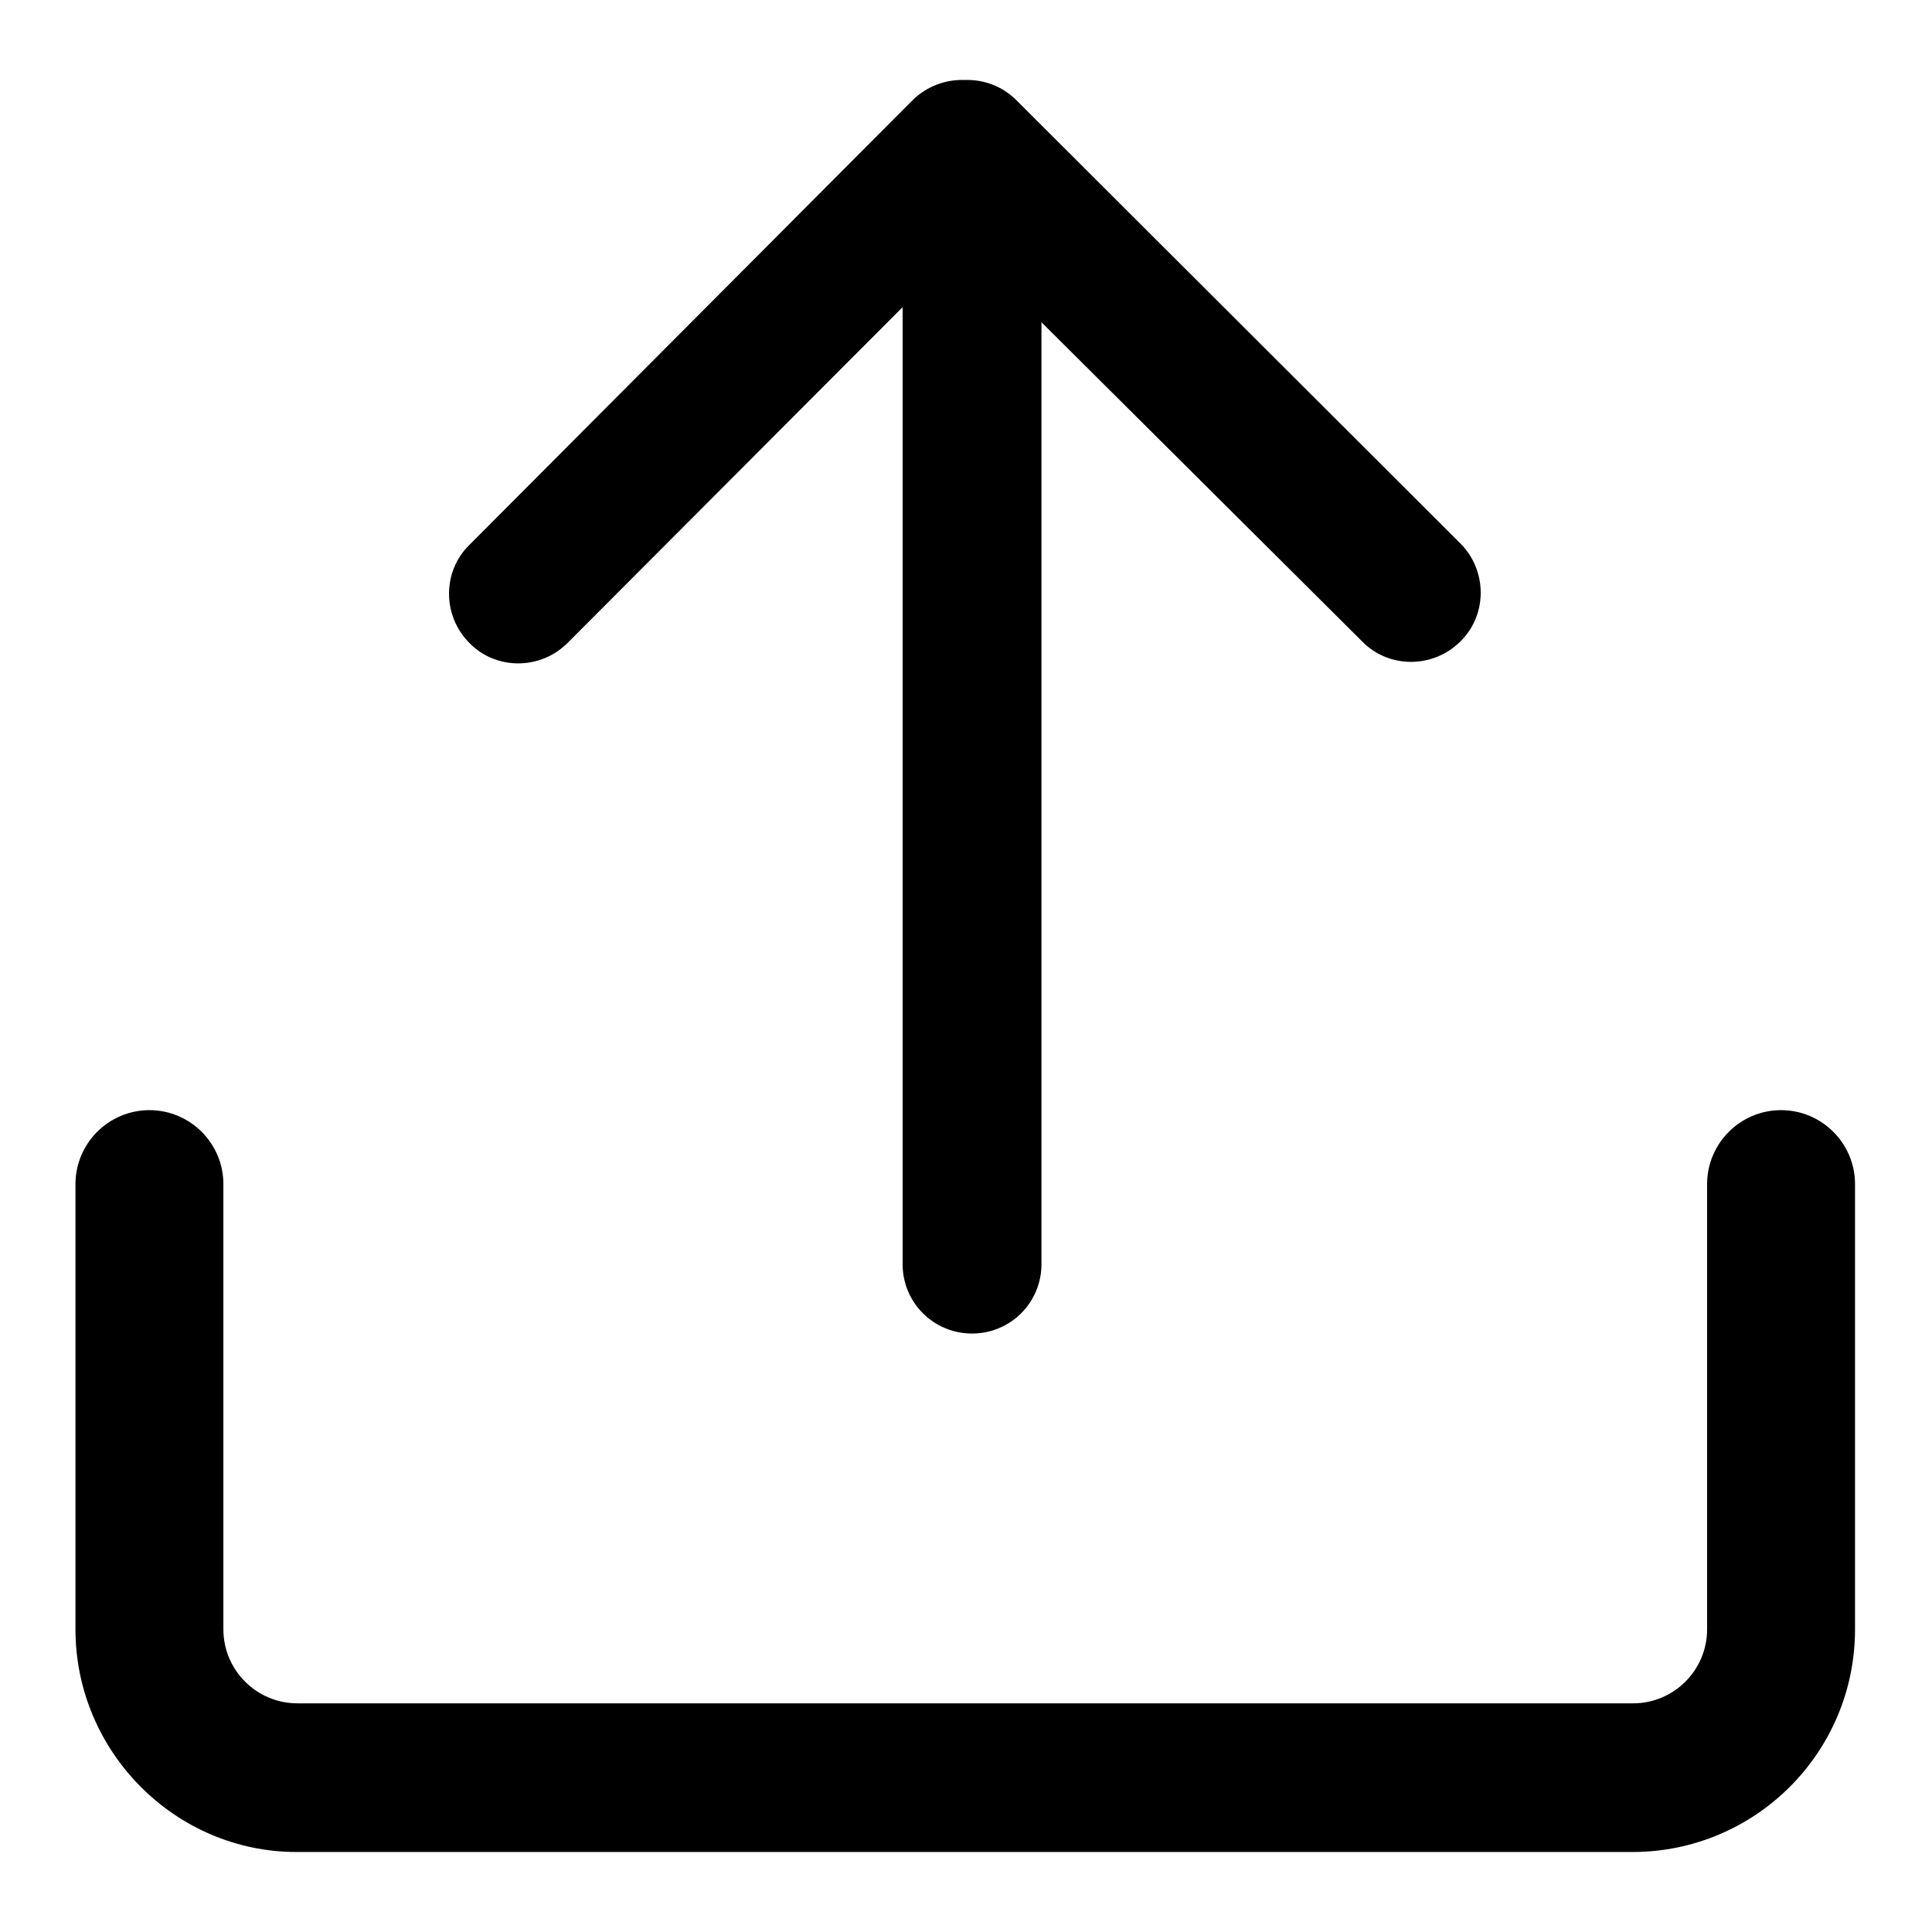
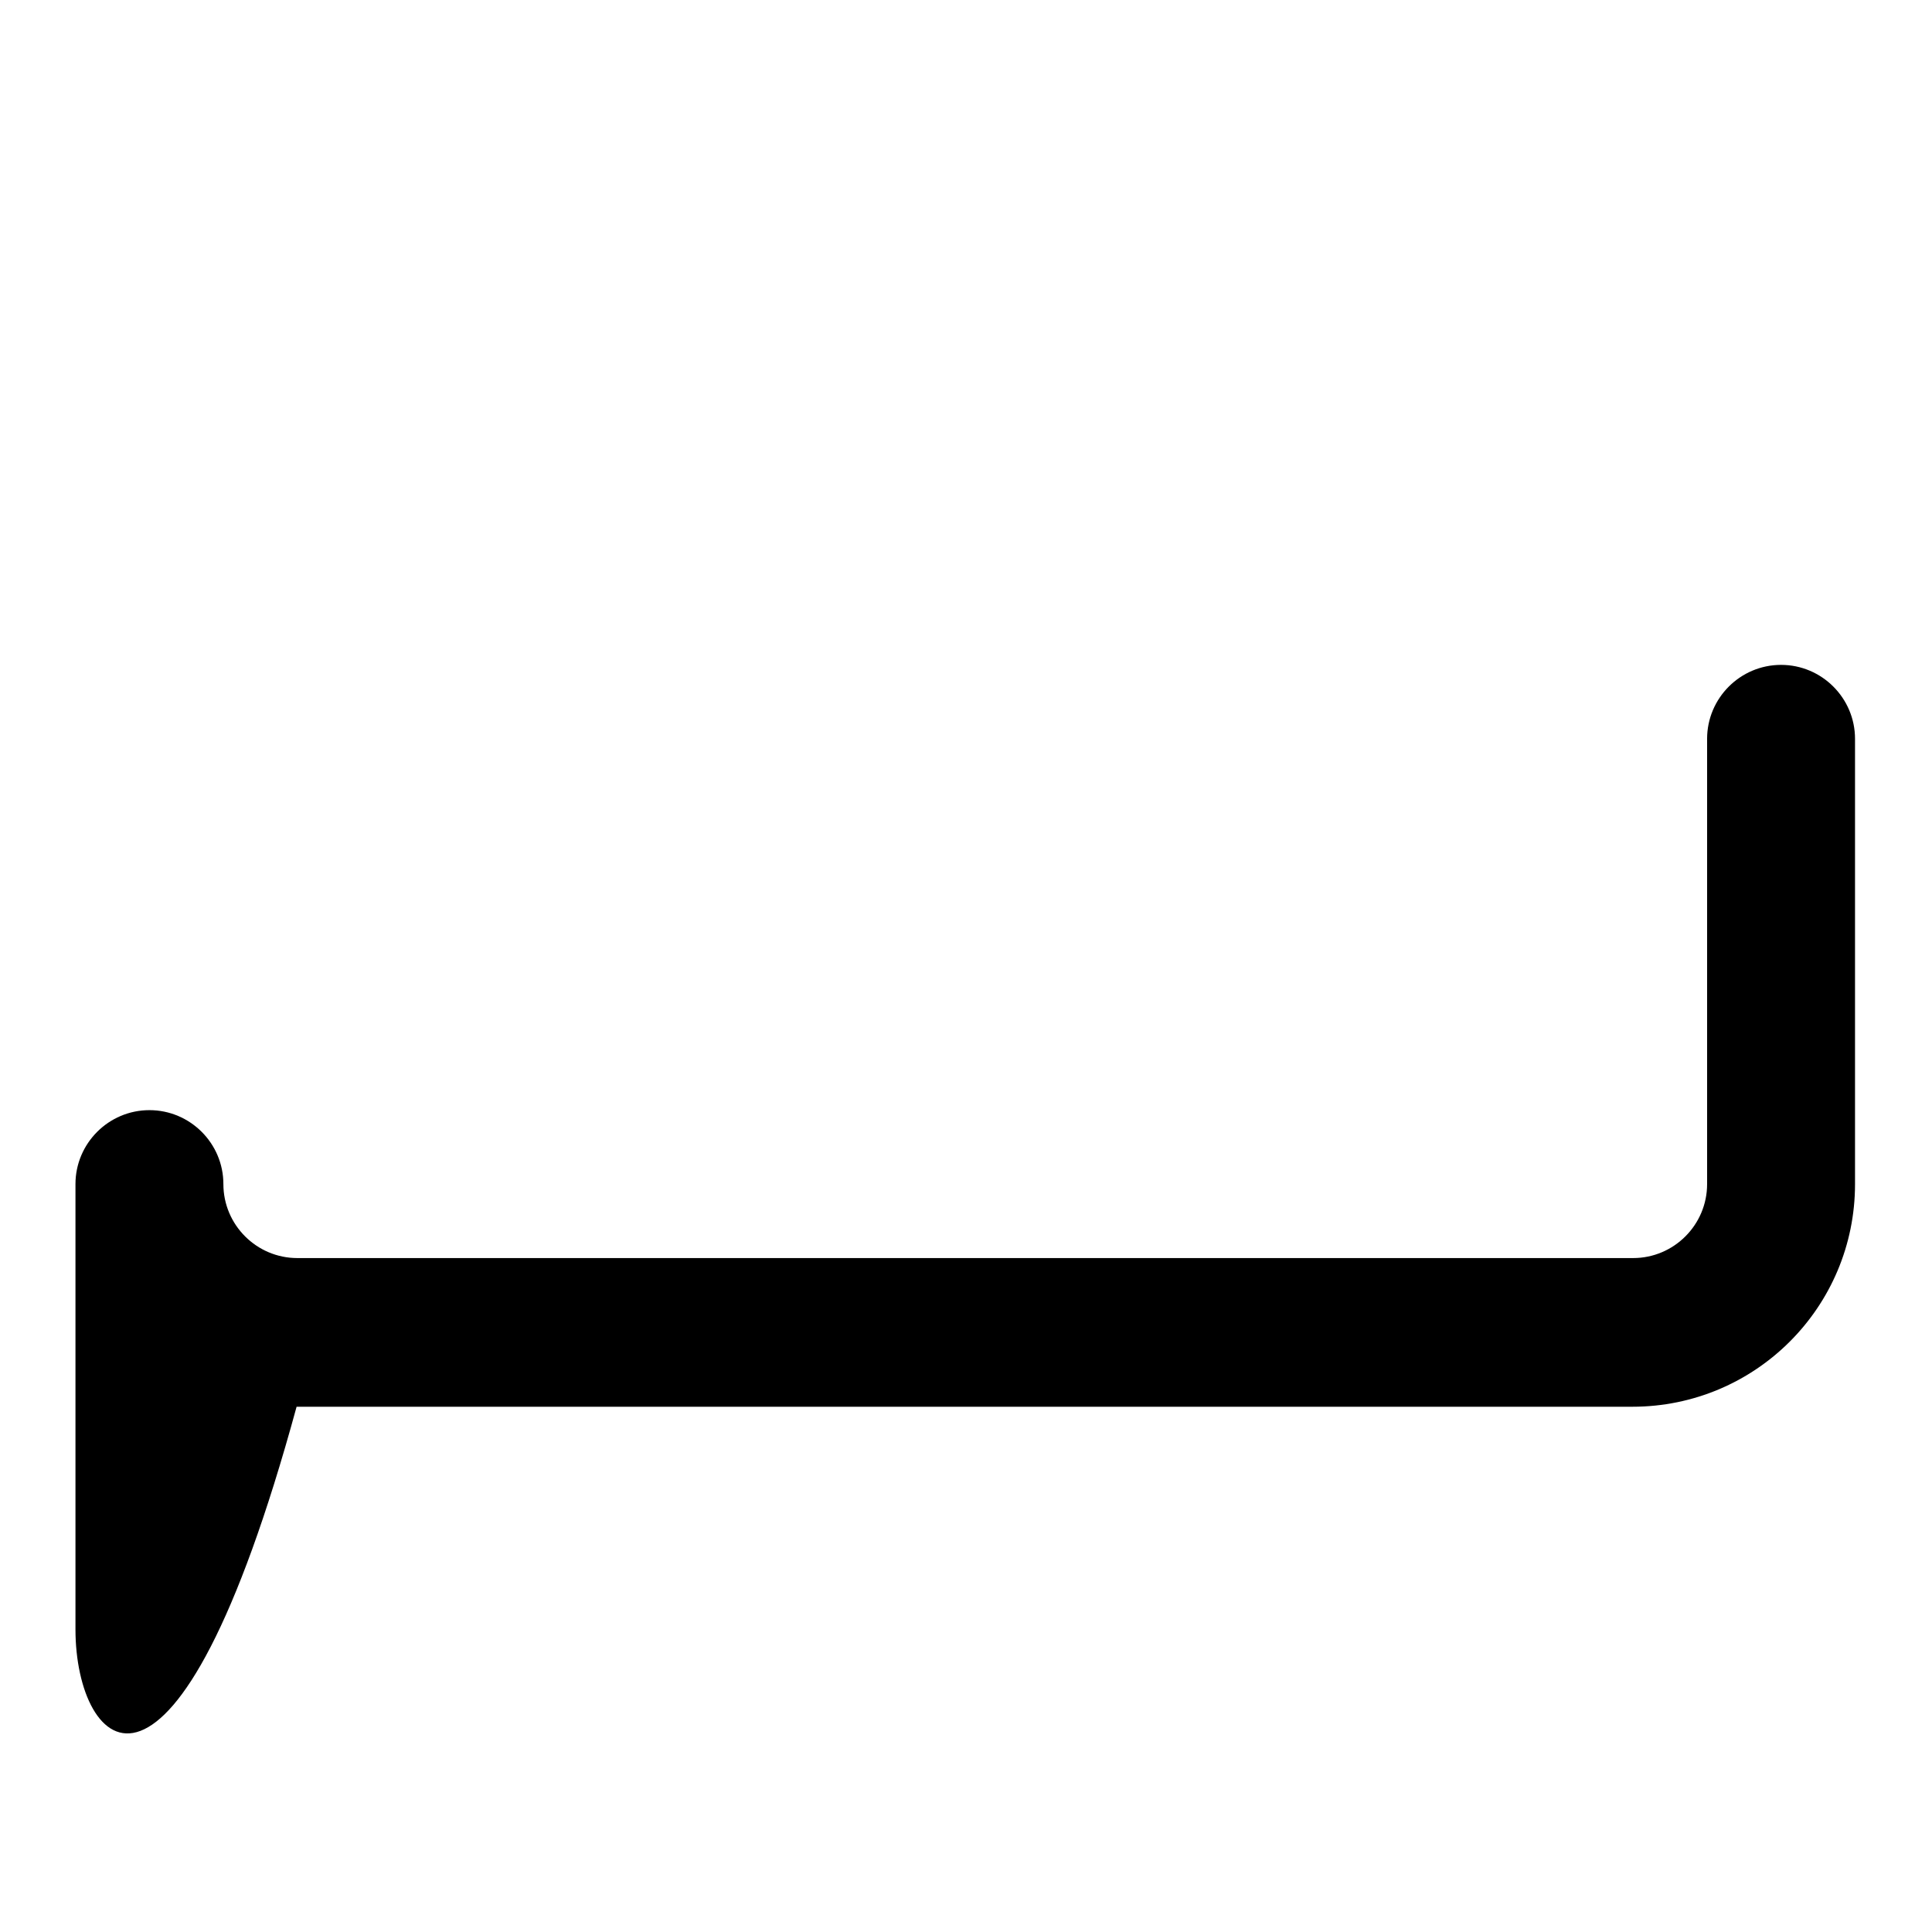
<svg xmlns="http://www.w3.org/2000/svg" version="1.1" x="0px" y="0px" viewBox="0 0 256 256" enable-background="new 0 0 256 256" xml:space="preserve">
  <g>
-     <path fill="#000000" d="M10,215.9v-59c0-5.4,4.4-9.8,9.8-9.8c5.4,0,9.8,4.4,9.8,9.8v59c0,5.4,4.4,9.8,9.8,9.8h177 c5.4,0,9.8-4.4,9.8-9.8v-59c0-5.4,4.4-9.8,9.8-9.8c5.4,0,9.8,4.4,9.8,9.8v59c0,16.3-13.2,29.5-29.5,29.5h-177 C23.2,245.4,10,232.1,10,215.9z" />
-     <path fill="#000000" d="M138,42.7v124.8c0,5.1-4.1,9.2-9.2,9.2c-5.1,0-9.2-4.1-9.2-9.2V40.7L75.2,85.2c-3.6,3.6-9.5,3.6-13,0 c-3.6-3.6-3.6-9.5,0-13l58.7-58.9c1.9-1.9,4.5-2.8,6.9-2.7c2.5-0.1,5,0.8,6.9,2.7L193.5,72c3.6,3.6,3.6,9.5,0,13 c-3.6,3.6-9.5,3.6-13,0L138,42.7z" />
+     <path fill="#000000" d="M10,215.9v-59c0-5.4,4.4-9.8,9.8-9.8c5.4,0,9.8,4.4,9.8,9.8c0,5.4,4.4,9.8,9.8,9.8h177 c5.4,0,9.8-4.4,9.8-9.8v-59c0-5.4,4.4-9.8,9.8-9.8c5.4,0,9.8,4.4,9.8,9.8v59c0,16.3-13.2,29.5-29.5,29.5h-177 C23.2,245.4,10,232.1,10,215.9z" />
  </g>
</svg>